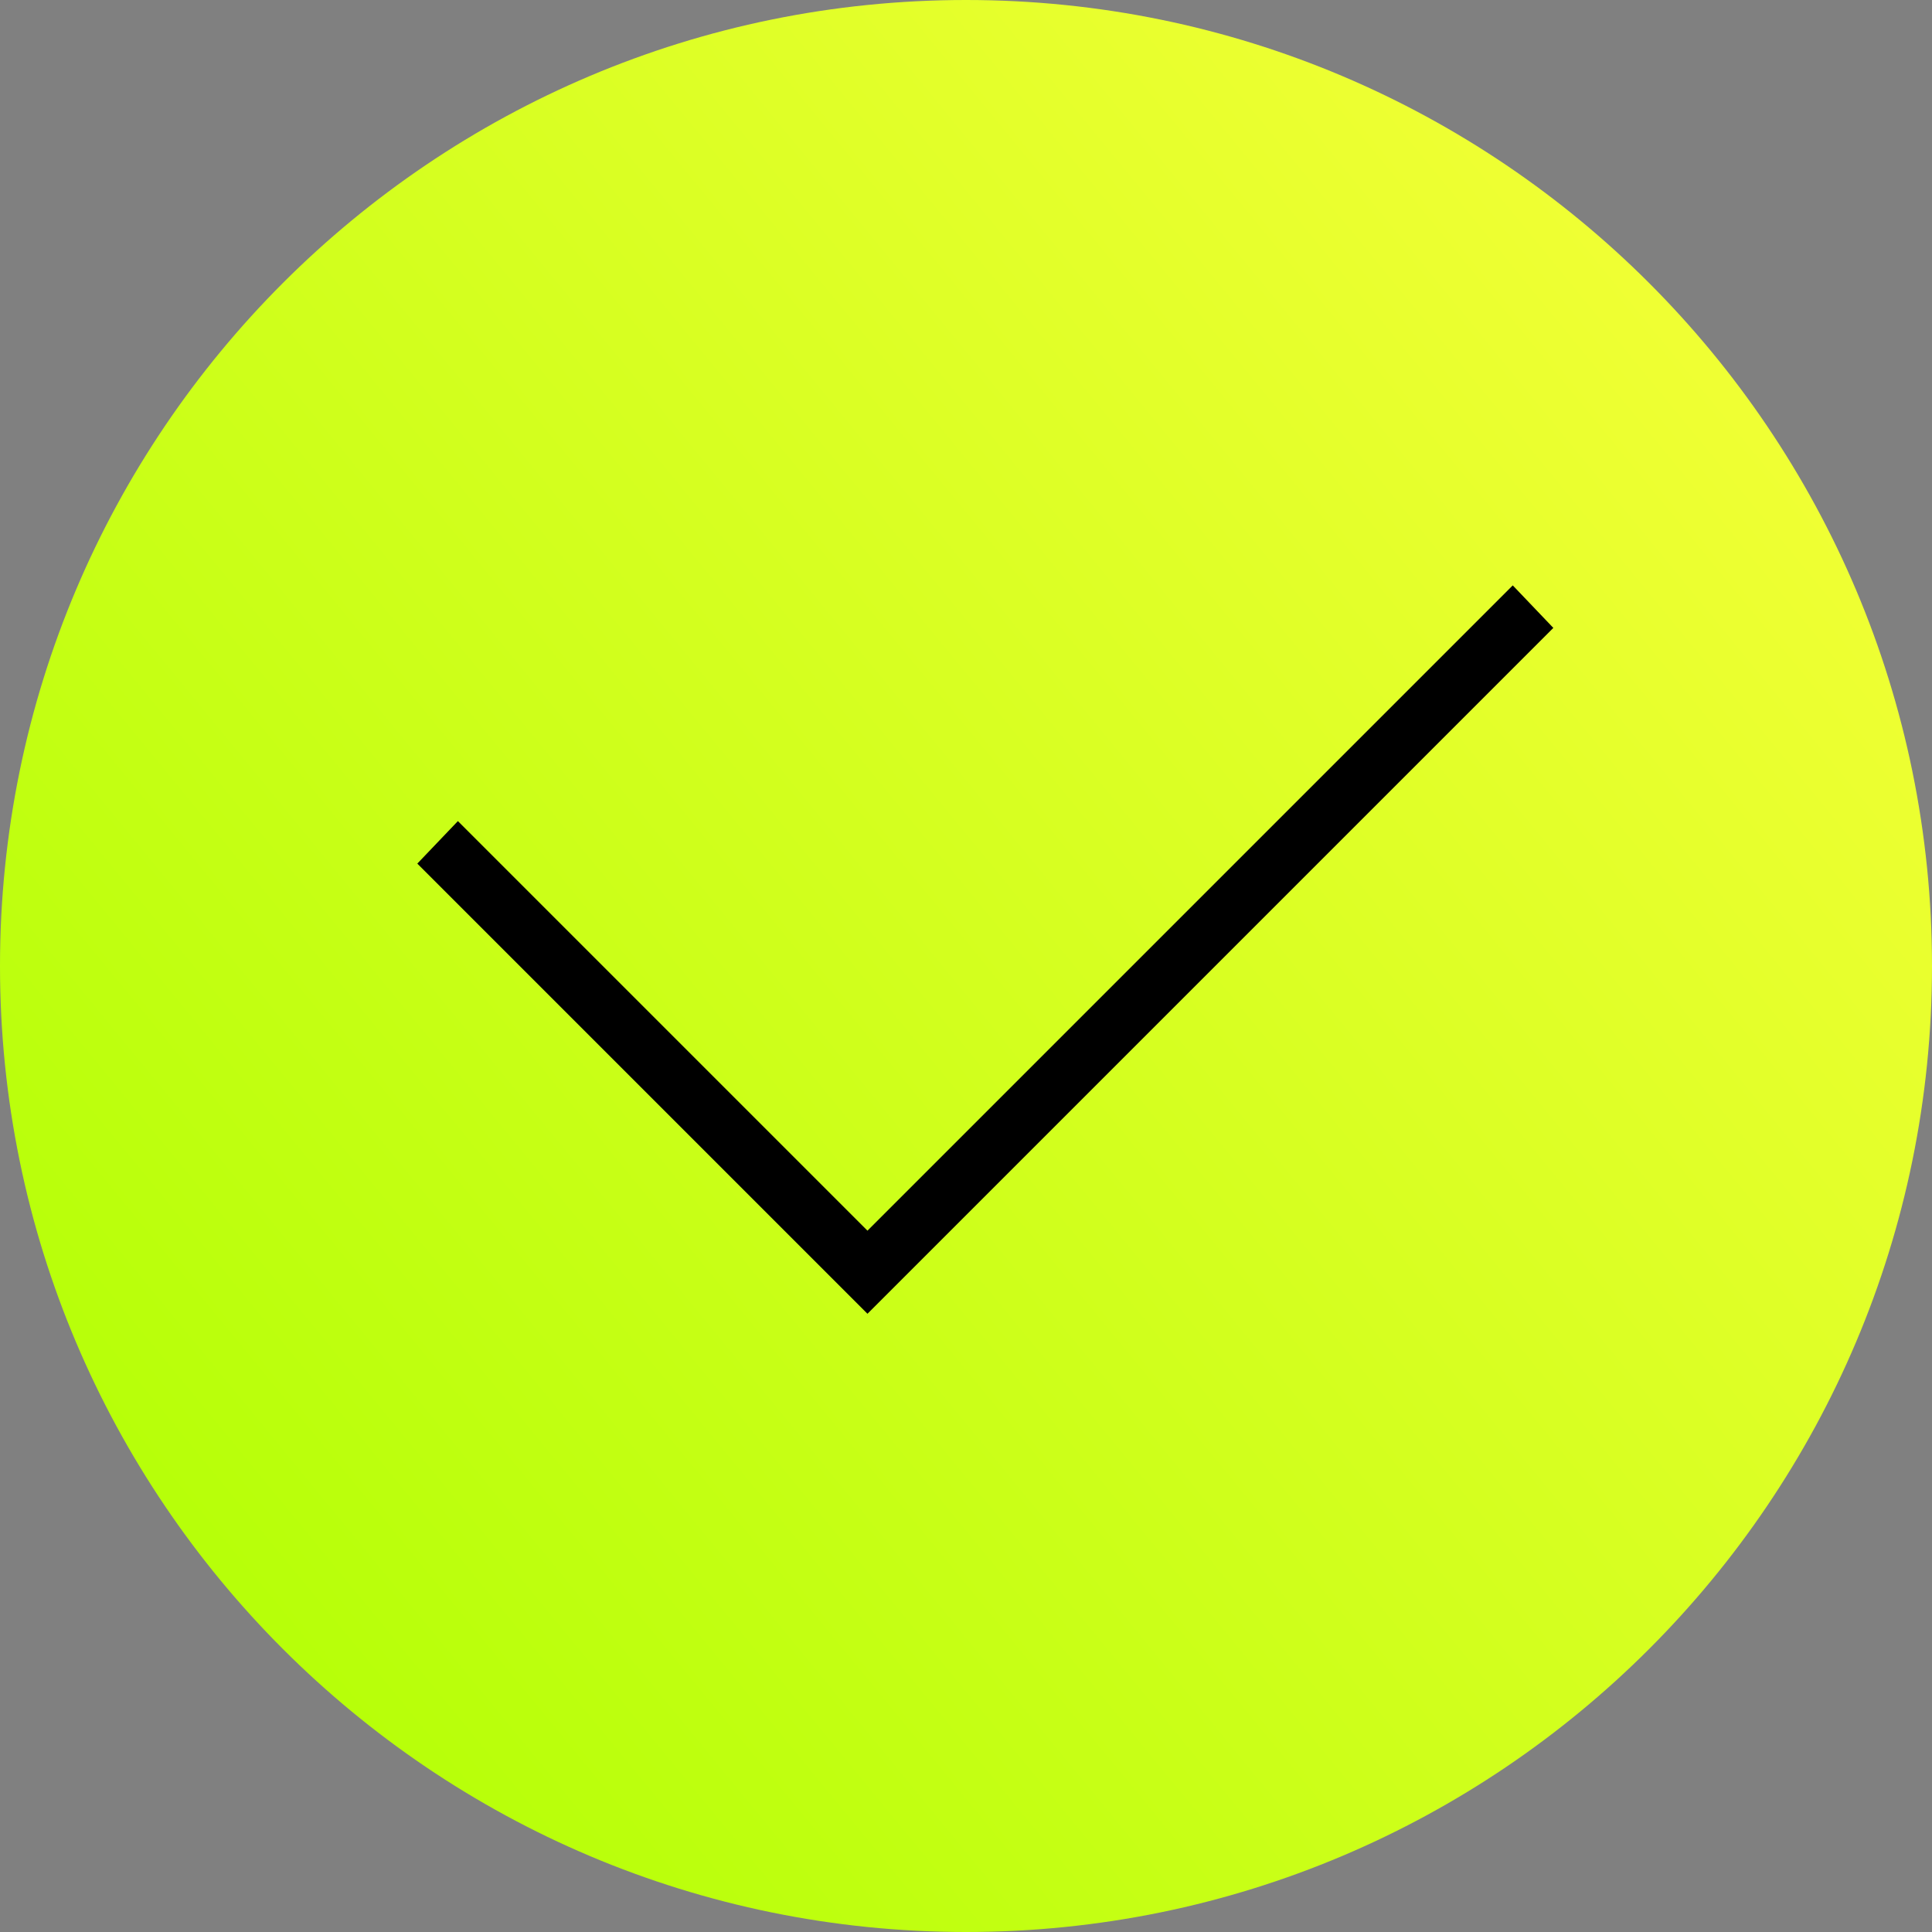
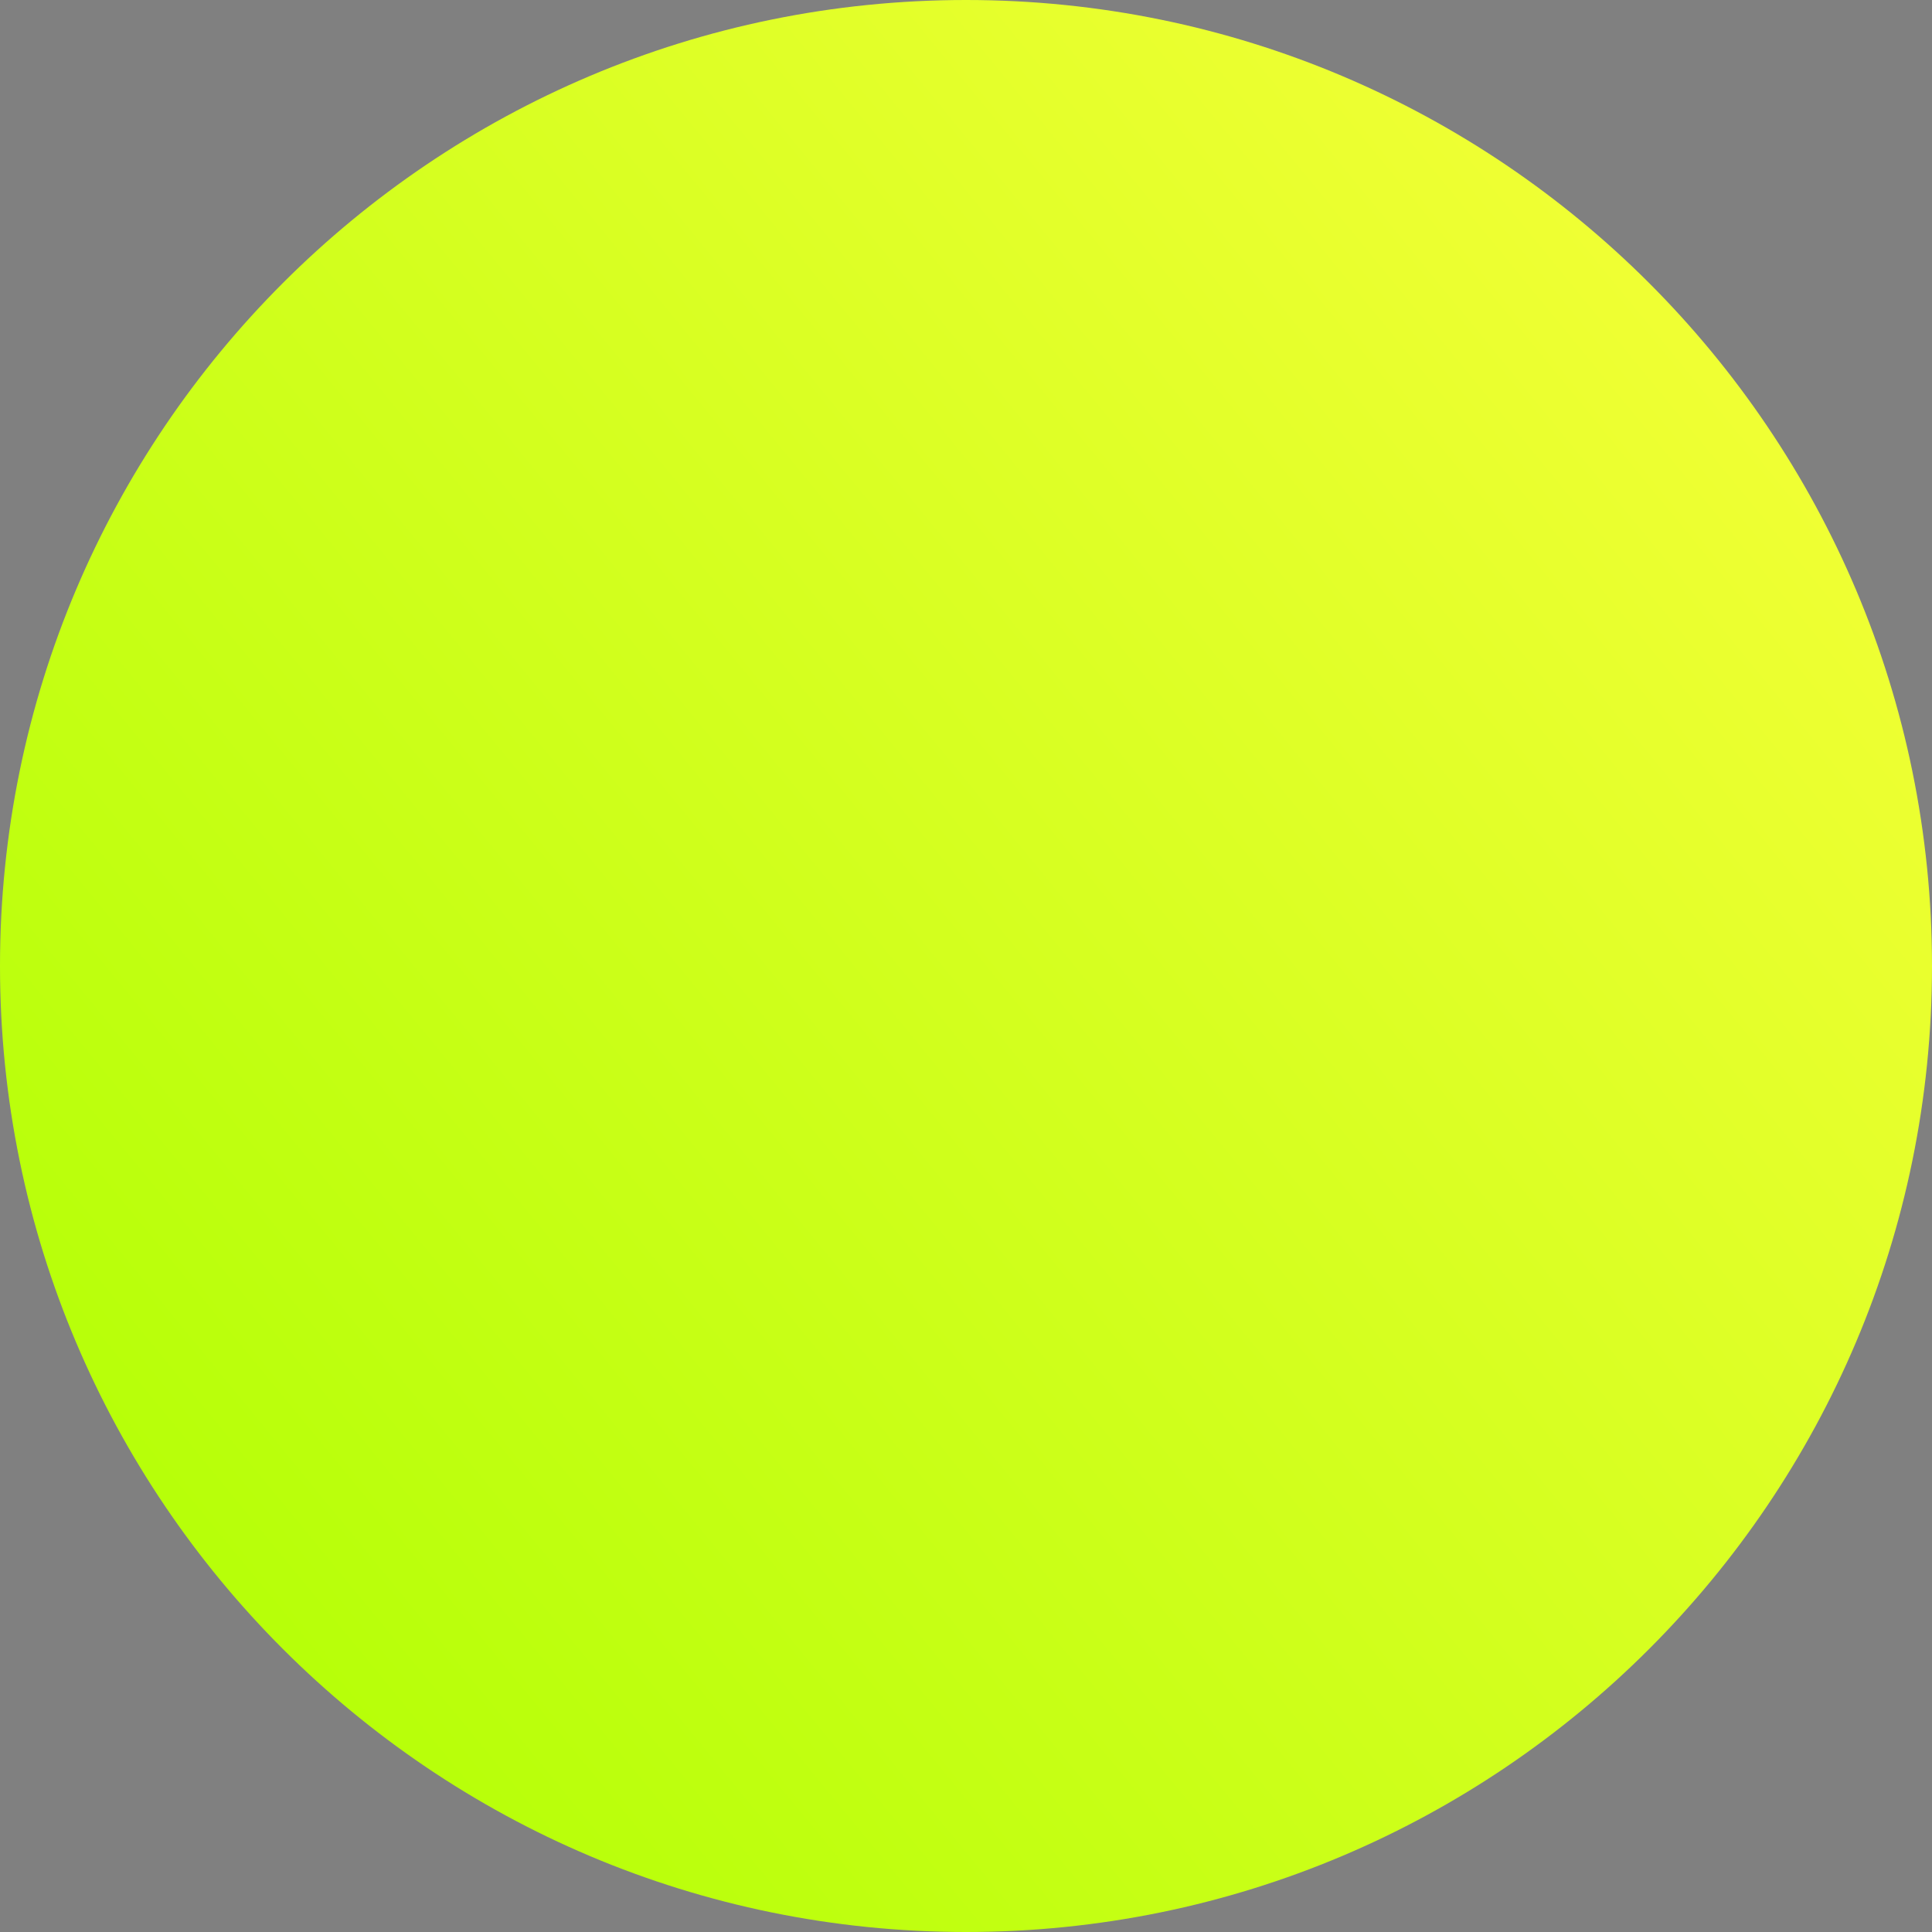
<svg xmlns="http://www.w3.org/2000/svg" width="24" height="24" viewBox="0 0 24 24" fill="none">
  <rect x="0" y="0" width="24" height="24" fill="#808080" stroke="none" />
  <path d="M12 24C18.627 24 24 18.627 24 12C24 5.373 18.627 0 12 0C5.373 0 0 5.373 0 12C0 18.627 5.373 24 12 24Z" fill="url(#paint0_linear_956_1971)" />
-   <path fill-rule="evenodd" clip-rule="evenodd" d="M10.776 16.32L5.184 10.728L5.688 10.2L10.776 15.288L18.792 7.272L19.296 7.8L10.776 16.32Z" fill="black" />
  <defs>
    <linearGradient id="paint0_linear_956_1971" x1="12.256" y1="-14.295" x2="-13.867" y2="7.168" gradientUnits="userSpaceOnUse">
      <stop stop-color="#FBFF3C" />
      <stop offset="1" stop-color="#ABFF00" />
    </linearGradient>
  </defs>
</svg>